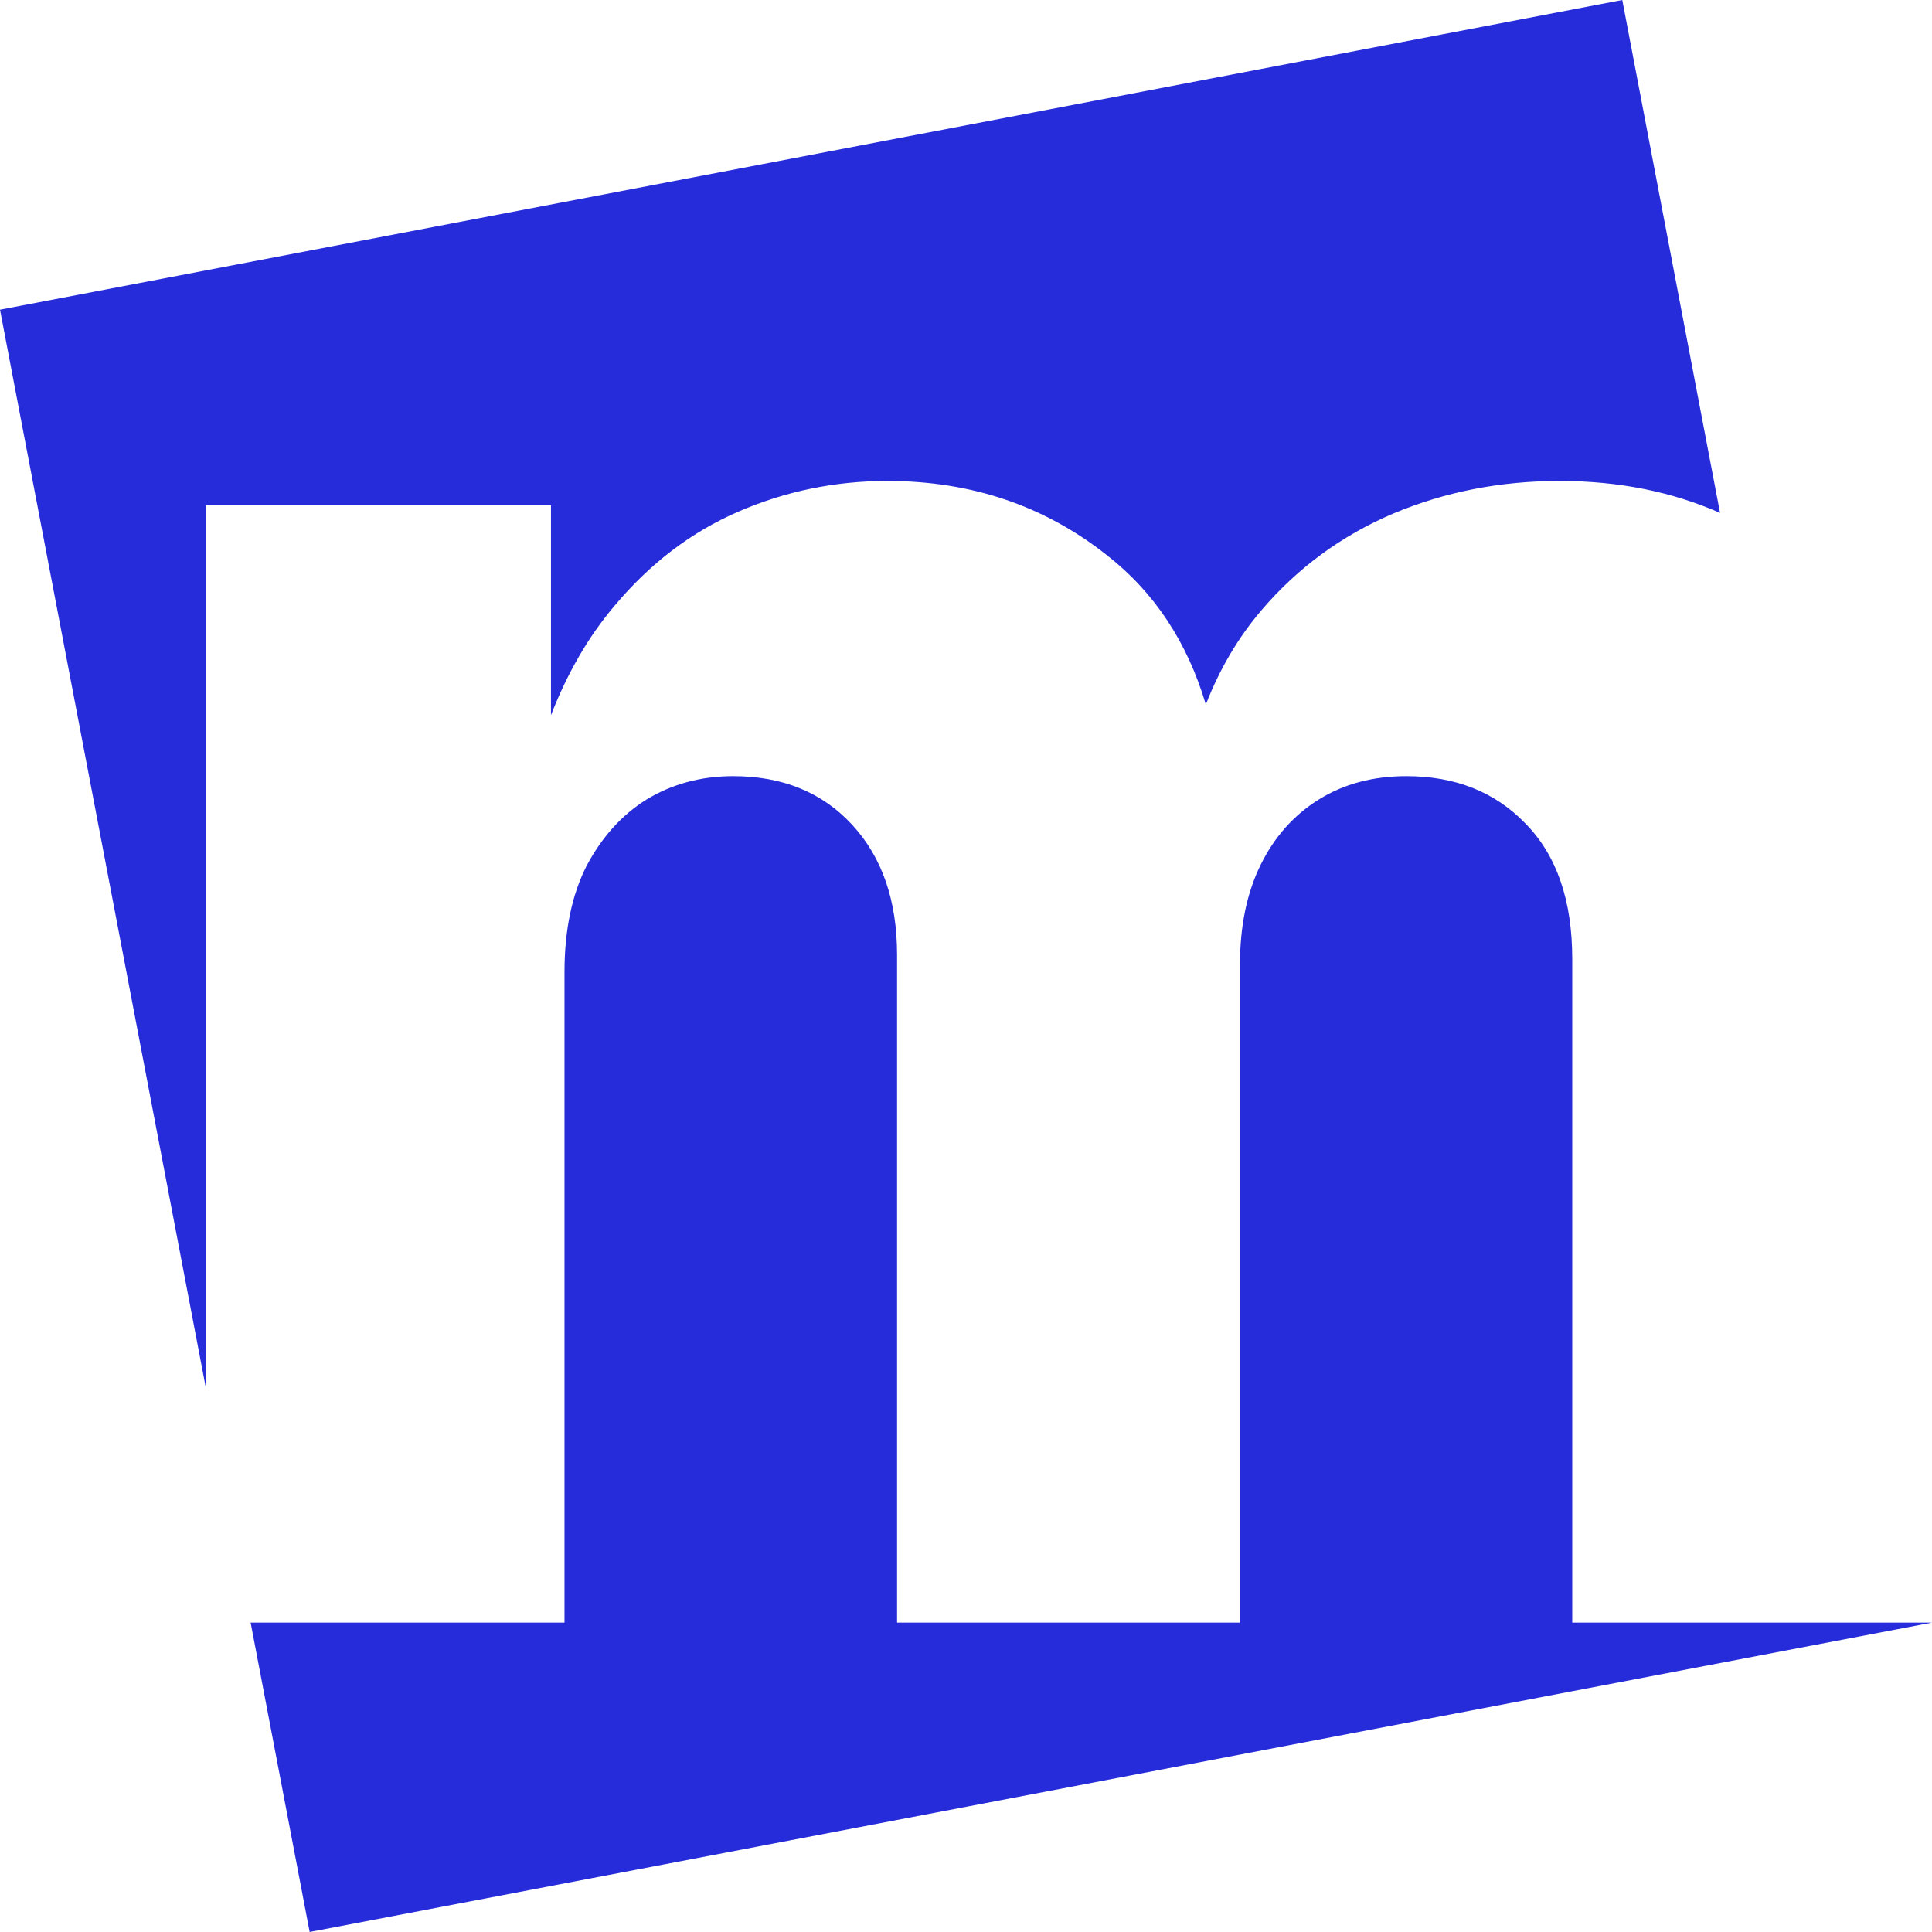
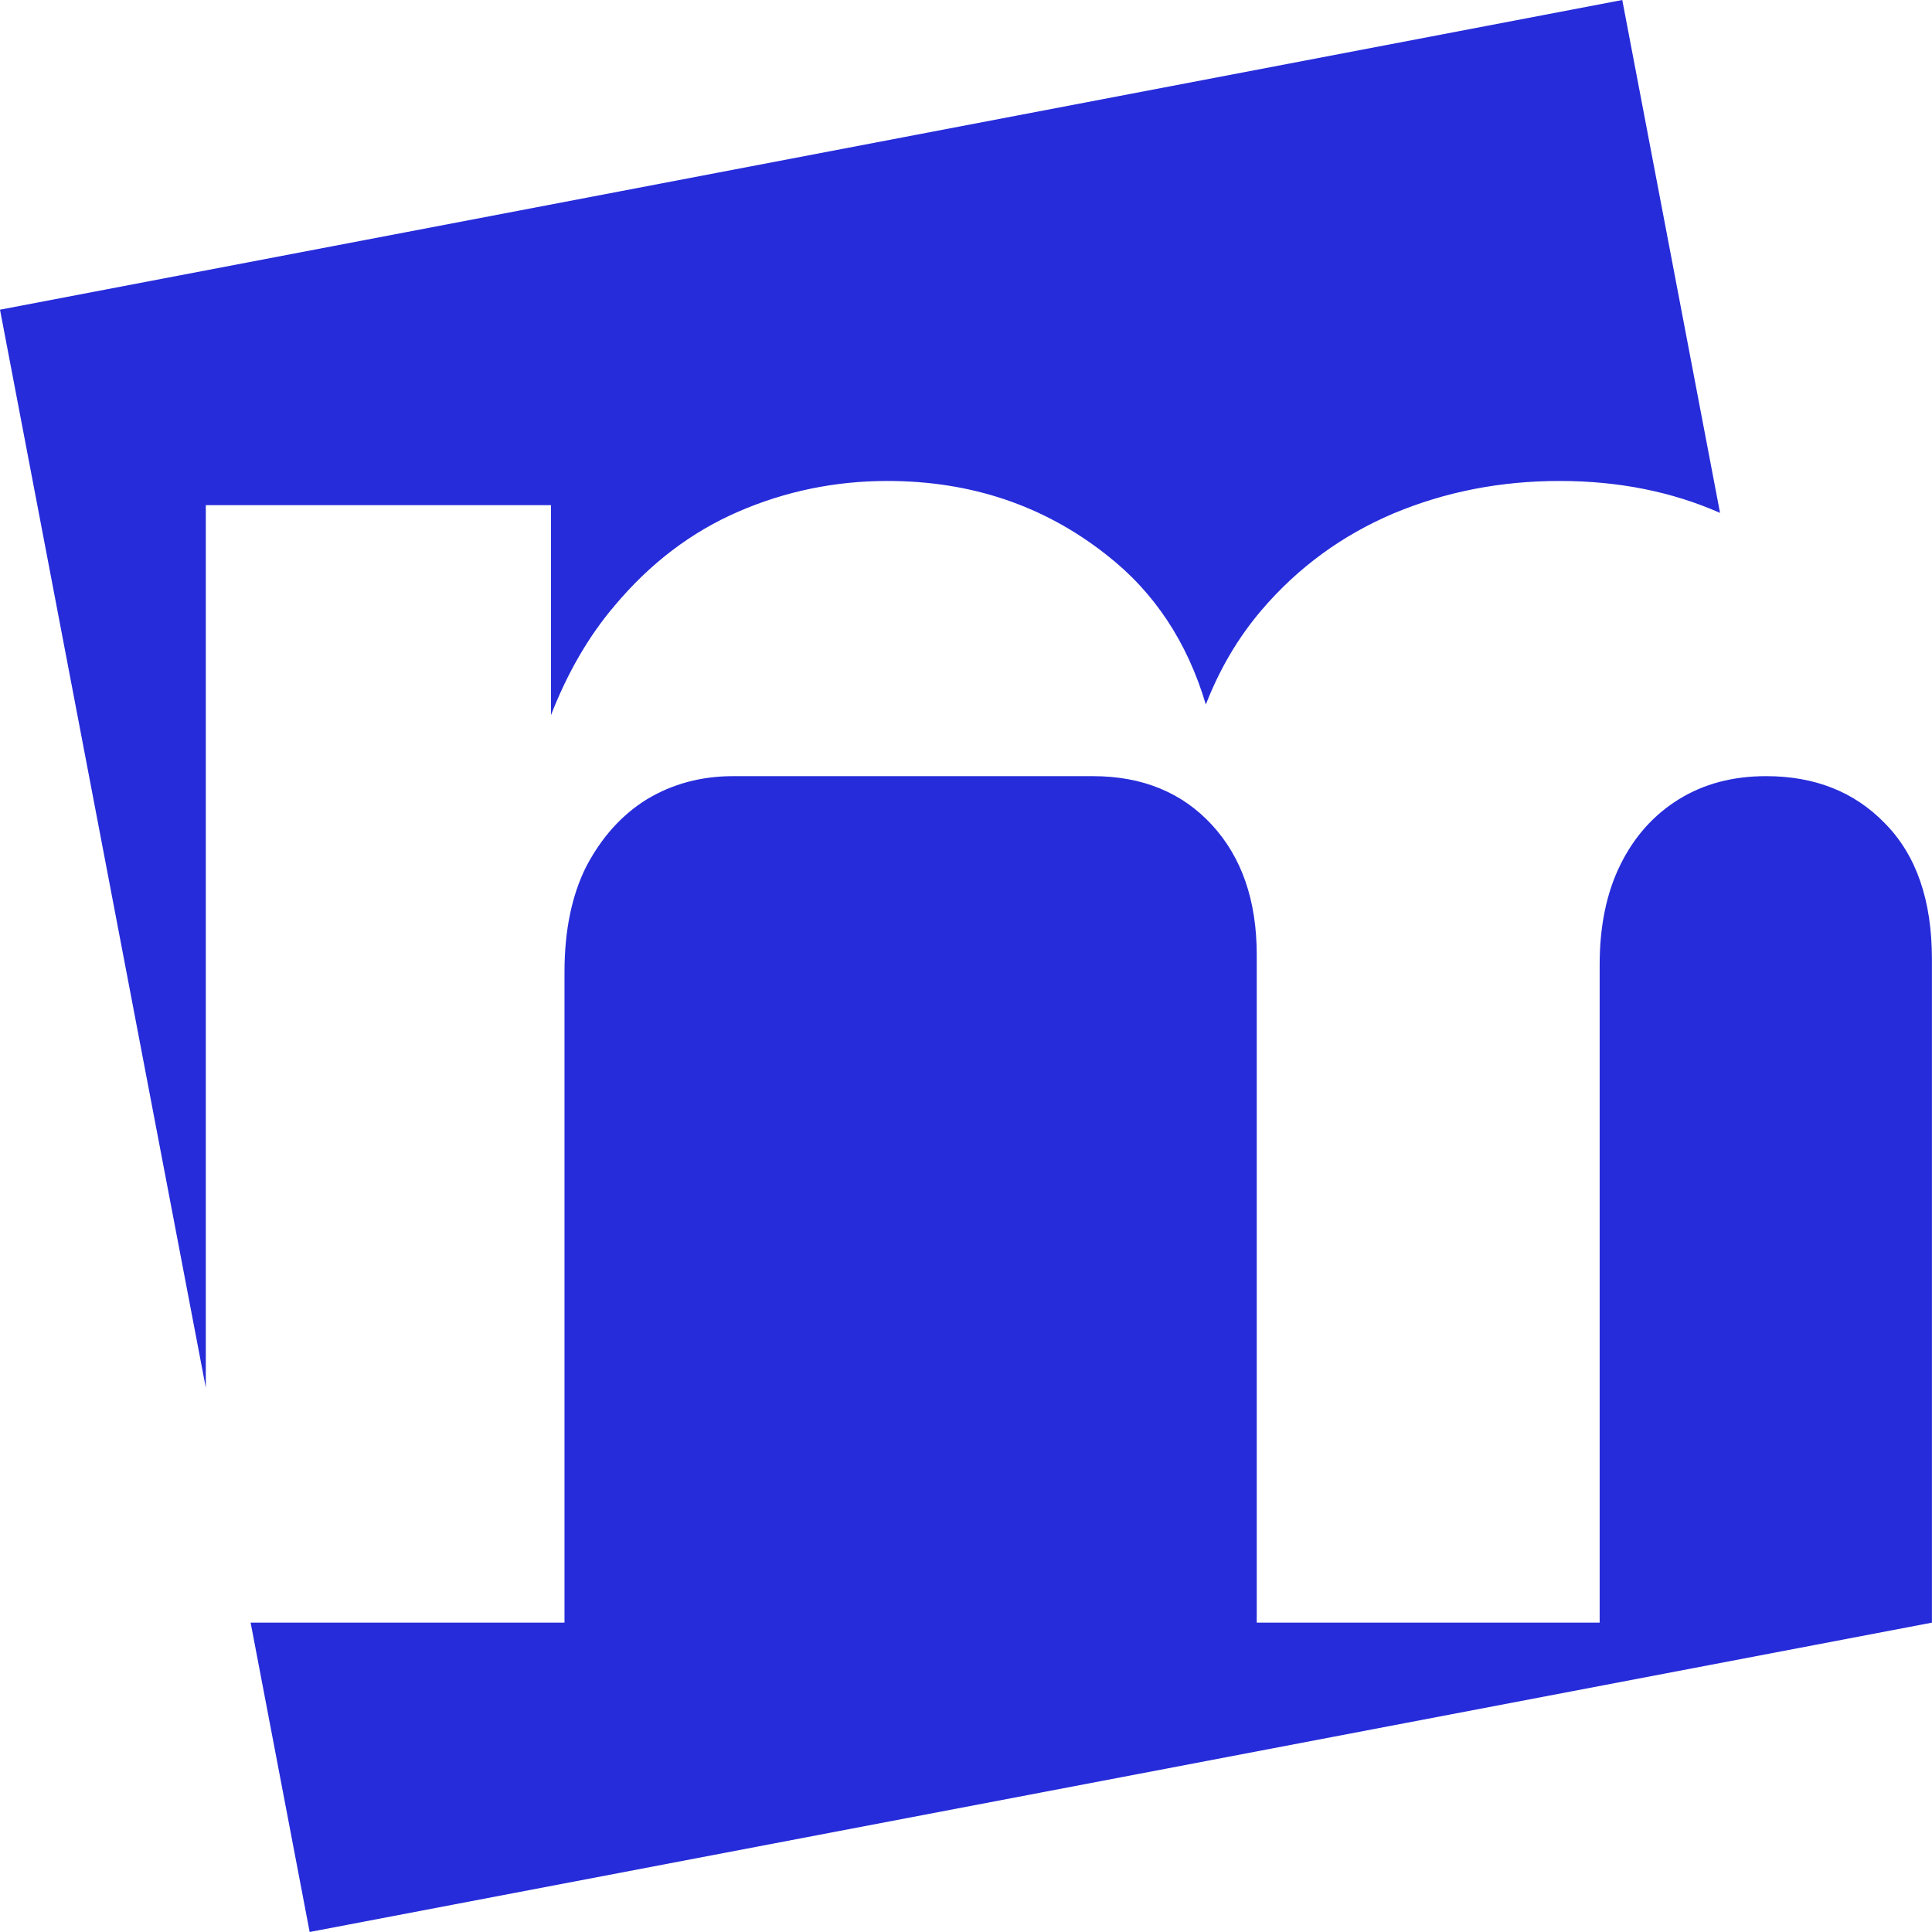
<svg xmlns="http://www.w3.org/2000/svg" class="site-head__icon" version="1.1" viewBox="0 0 226.74 226.74" xml:space="preserve">
-   <path class="site-head__icon-block" d="m190.39 0-190.39 36.345 24.154 126.52v-103.58h40.508v24.647c1.947-5 4.432-9.28 7.458-12.834 4.159-4.967 8.993-8.654 14.538-11.055 5.545-2.401 11.374-3.597 17.491-3.597 9.786 4e-5 18.367 2.875 25.707 8.67 5.617 4.372 9.483 10.236 11.661 17.567 1.619-4.174 3.793-7.863 6.55-11.093 4.24-4.967 9.412-8.753 15.447-11.32 6.116-2.566 12.604-3.824 19.535-3.824 6.923-5e-5 13.197 1.266 18.816 3.748zm-104.34 91.089c-3.751 9e-5 -7.129 0.906-10.146 2.726-2.936 1.82-5.286 4.442-7.08 7.837-1.713 3.394-2.574 7.533-2.574 12.418l1e-5 76.363h-36.837l6.928 36.306 190.39-36.306h-42.212l-1e-5 -77.877c9e-5 -6.871-1.82-12.175-5.489-15.901-3.588-3.725-8.262-5.565-13.97-5.565-3.914 4e-5 -7.324 0.905-10.26 2.726-2.936 1.82-5.221 4.373-6.853 7.685-1.631 3.311-2.423 7.228-2.423 11.699v77.233h-40.245v-78.369c-6e-5 -6.375-1.756-11.449-5.262-15.257-3.507-3.808-8.18-5.717-13.97-5.717z" fill="#262cd9" stroke-width="19.384" />
+   <path class="site-head__icon-block" d="m190.39 0-190.39 36.345 24.154 126.52v-103.58h40.508v24.647c1.947-5 4.432-9.28 7.458-12.834 4.159-4.967 8.993-8.654 14.538-11.055 5.545-2.401 11.374-3.597 17.491-3.597 9.786 4e-5 18.367 2.875 25.707 8.67 5.617 4.372 9.483 10.236 11.661 17.567 1.619-4.174 3.793-7.863 6.55-11.093 4.24-4.967 9.412-8.753 15.447-11.32 6.116-2.566 12.604-3.824 19.535-3.824 6.923-5e-5 13.197 1.266 18.816 3.748zm-104.34 91.089c-3.751 9e-5 -7.129 0.906-10.146 2.726-2.936 1.82-5.286 4.442-7.08 7.837-1.713 3.394-2.574 7.533-2.574 12.418l1e-5 76.363h-36.837l6.928 36.306 190.39-36.306l-1e-5 -77.877c9e-5 -6.871-1.82-12.175-5.489-15.901-3.588-3.725-8.262-5.565-13.97-5.565-3.914 4e-5 -7.324 0.905-10.26 2.726-2.936 1.82-5.221 4.373-6.853 7.685-1.631 3.311-2.423 7.228-2.423 11.699v77.233h-40.245v-78.369c-6e-5 -6.375-1.756-11.449-5.262-15.257-3.507-3.808-8.18-5.717-13.97-5.717z" fill="#262cd9" stroke-width="19.384" />
</svg>